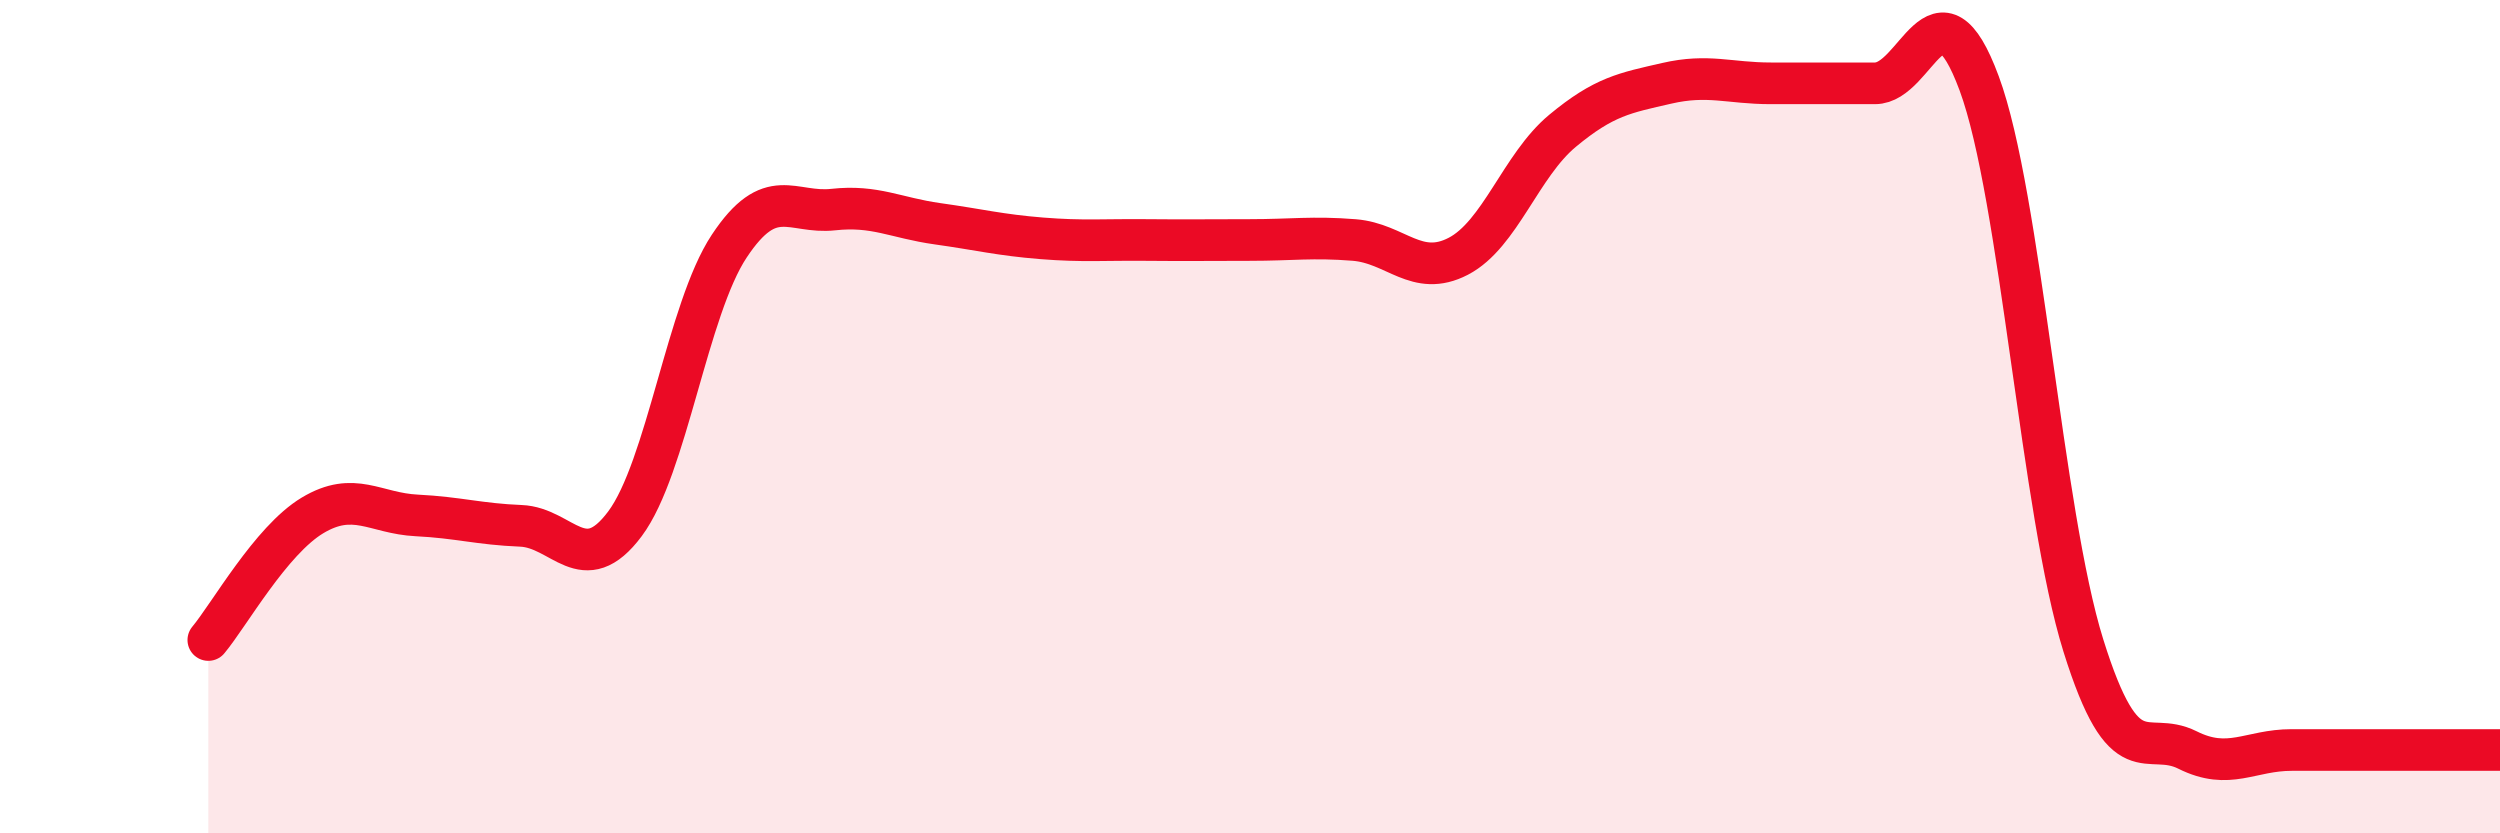
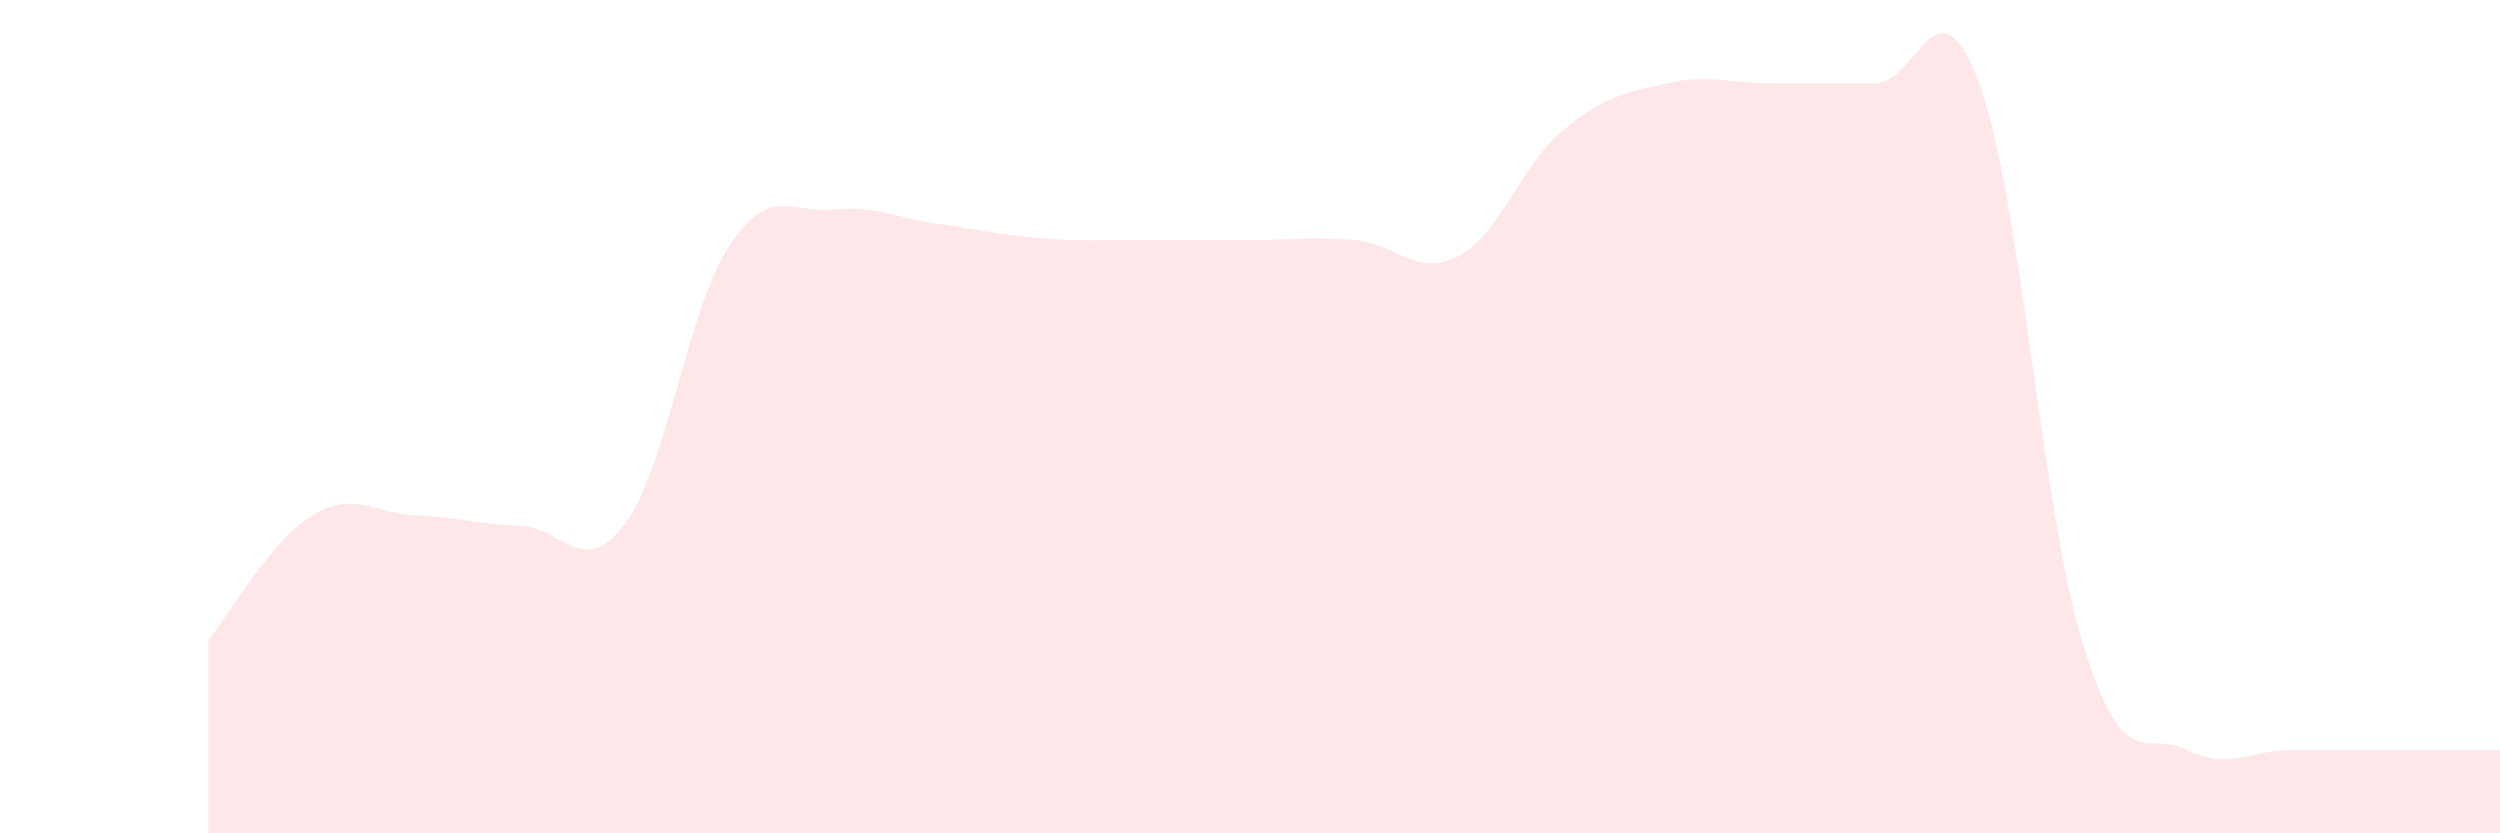
<svg xmlns="http://www.w3.org/2000/svg" width="60" height="20" viewBox="0 0 60 20">
  <path d="M 5,15.36 C 5.5,14.76 6.5,12.97 7.5,12.37 C 8.5,11.77 9,12.32 10,12.37 C 11,12.42 11.5,12.58 12.5,12.62 C 13.5,12.66 14,13.91 15,12.57 C 16,11.23 16.5,7.42 17.5,5.91 C 18.5,4.4 19,5.14 20,5.03 C 21,4.92 21.5,5.23 22.5,5.37 C 23.5,5.51 24,5.64 25,5.72 C 26,5.8 26.5,5.75 27.5,5.76 C 28.5,5.77 29,5.76 30,5.76 C 31,5.76 31.5,5.68 32.5,5.76 C 33.5,5.84 34,6.67 35,6.15 C 36,5.63 36.5,3.97 37.5,3.14 C 38.5,2.31 39,2.23 40,2 C 41,1.77 41.5,2 42.5,2 C 43.5,2 44,2 45,2 C 46,2 46.5,-0.7 47.5,2 C 48.5,4.7 49,12.29 50,15.49 C 51,18.69 51.5,17.5 52.5,18 C 53.5,18.5 54,18 55,18 C 56,18 56.5,18 57.5,18 C 58.5,18 59.5,18 60,18L60 20L5 20Z" fill="#EB0A25" opacity="0.1" stroke-linecap="round" stroke-linejoin="round" />
-   <path d="M 5,15.36 C 5.5,14.76 6.5,12.97 7.5,12.37 C 8.5,11.77 9,12.32 10,12.37 C 11,12.42 11.5,12.58 12.5,12.62 C 13.5,12.66 14,13.91 15,12.57 C 16,11.23 16.5,7.42 17.5,5.91 C 18.5,4.4 19,5.14 20,5.03 C 21,4.92 21.5,5.23 22.5,5.37 C 23.5,5.51 24,5.64 25,5.72 C 26,5.8 26.5,5.75 27.5,5.76 C 28.5,5.77 29,5.76 30,5.76 C 31,5.76 31.5,5.68 32.5,5.76 C 33.5,5.84 34,6.67 35,6.15 C 36,5.63 36.5,3.97 37.5,3.14 C 38.5,2.31 39,2.23 40,2 C 41,1.77 41.5,2 42.5,2 C 43.5,2 44,2 45,2 C 46,2 46.5,-0.7 47.5,2 C 48.5,4.7 49,12.29 50,15.49 C 51,18.69 51.5,17.5 52.5,18 C 53.5,18.5 54,18 55,18 C 56,18 56.5,18 57.5,18 C 58.5,18 59.5,18 60,18" stroke="#EB0A25" stroke-width="1" fill="none" stroke-linecap="round" stroke-linejoin="round" />
</svg>